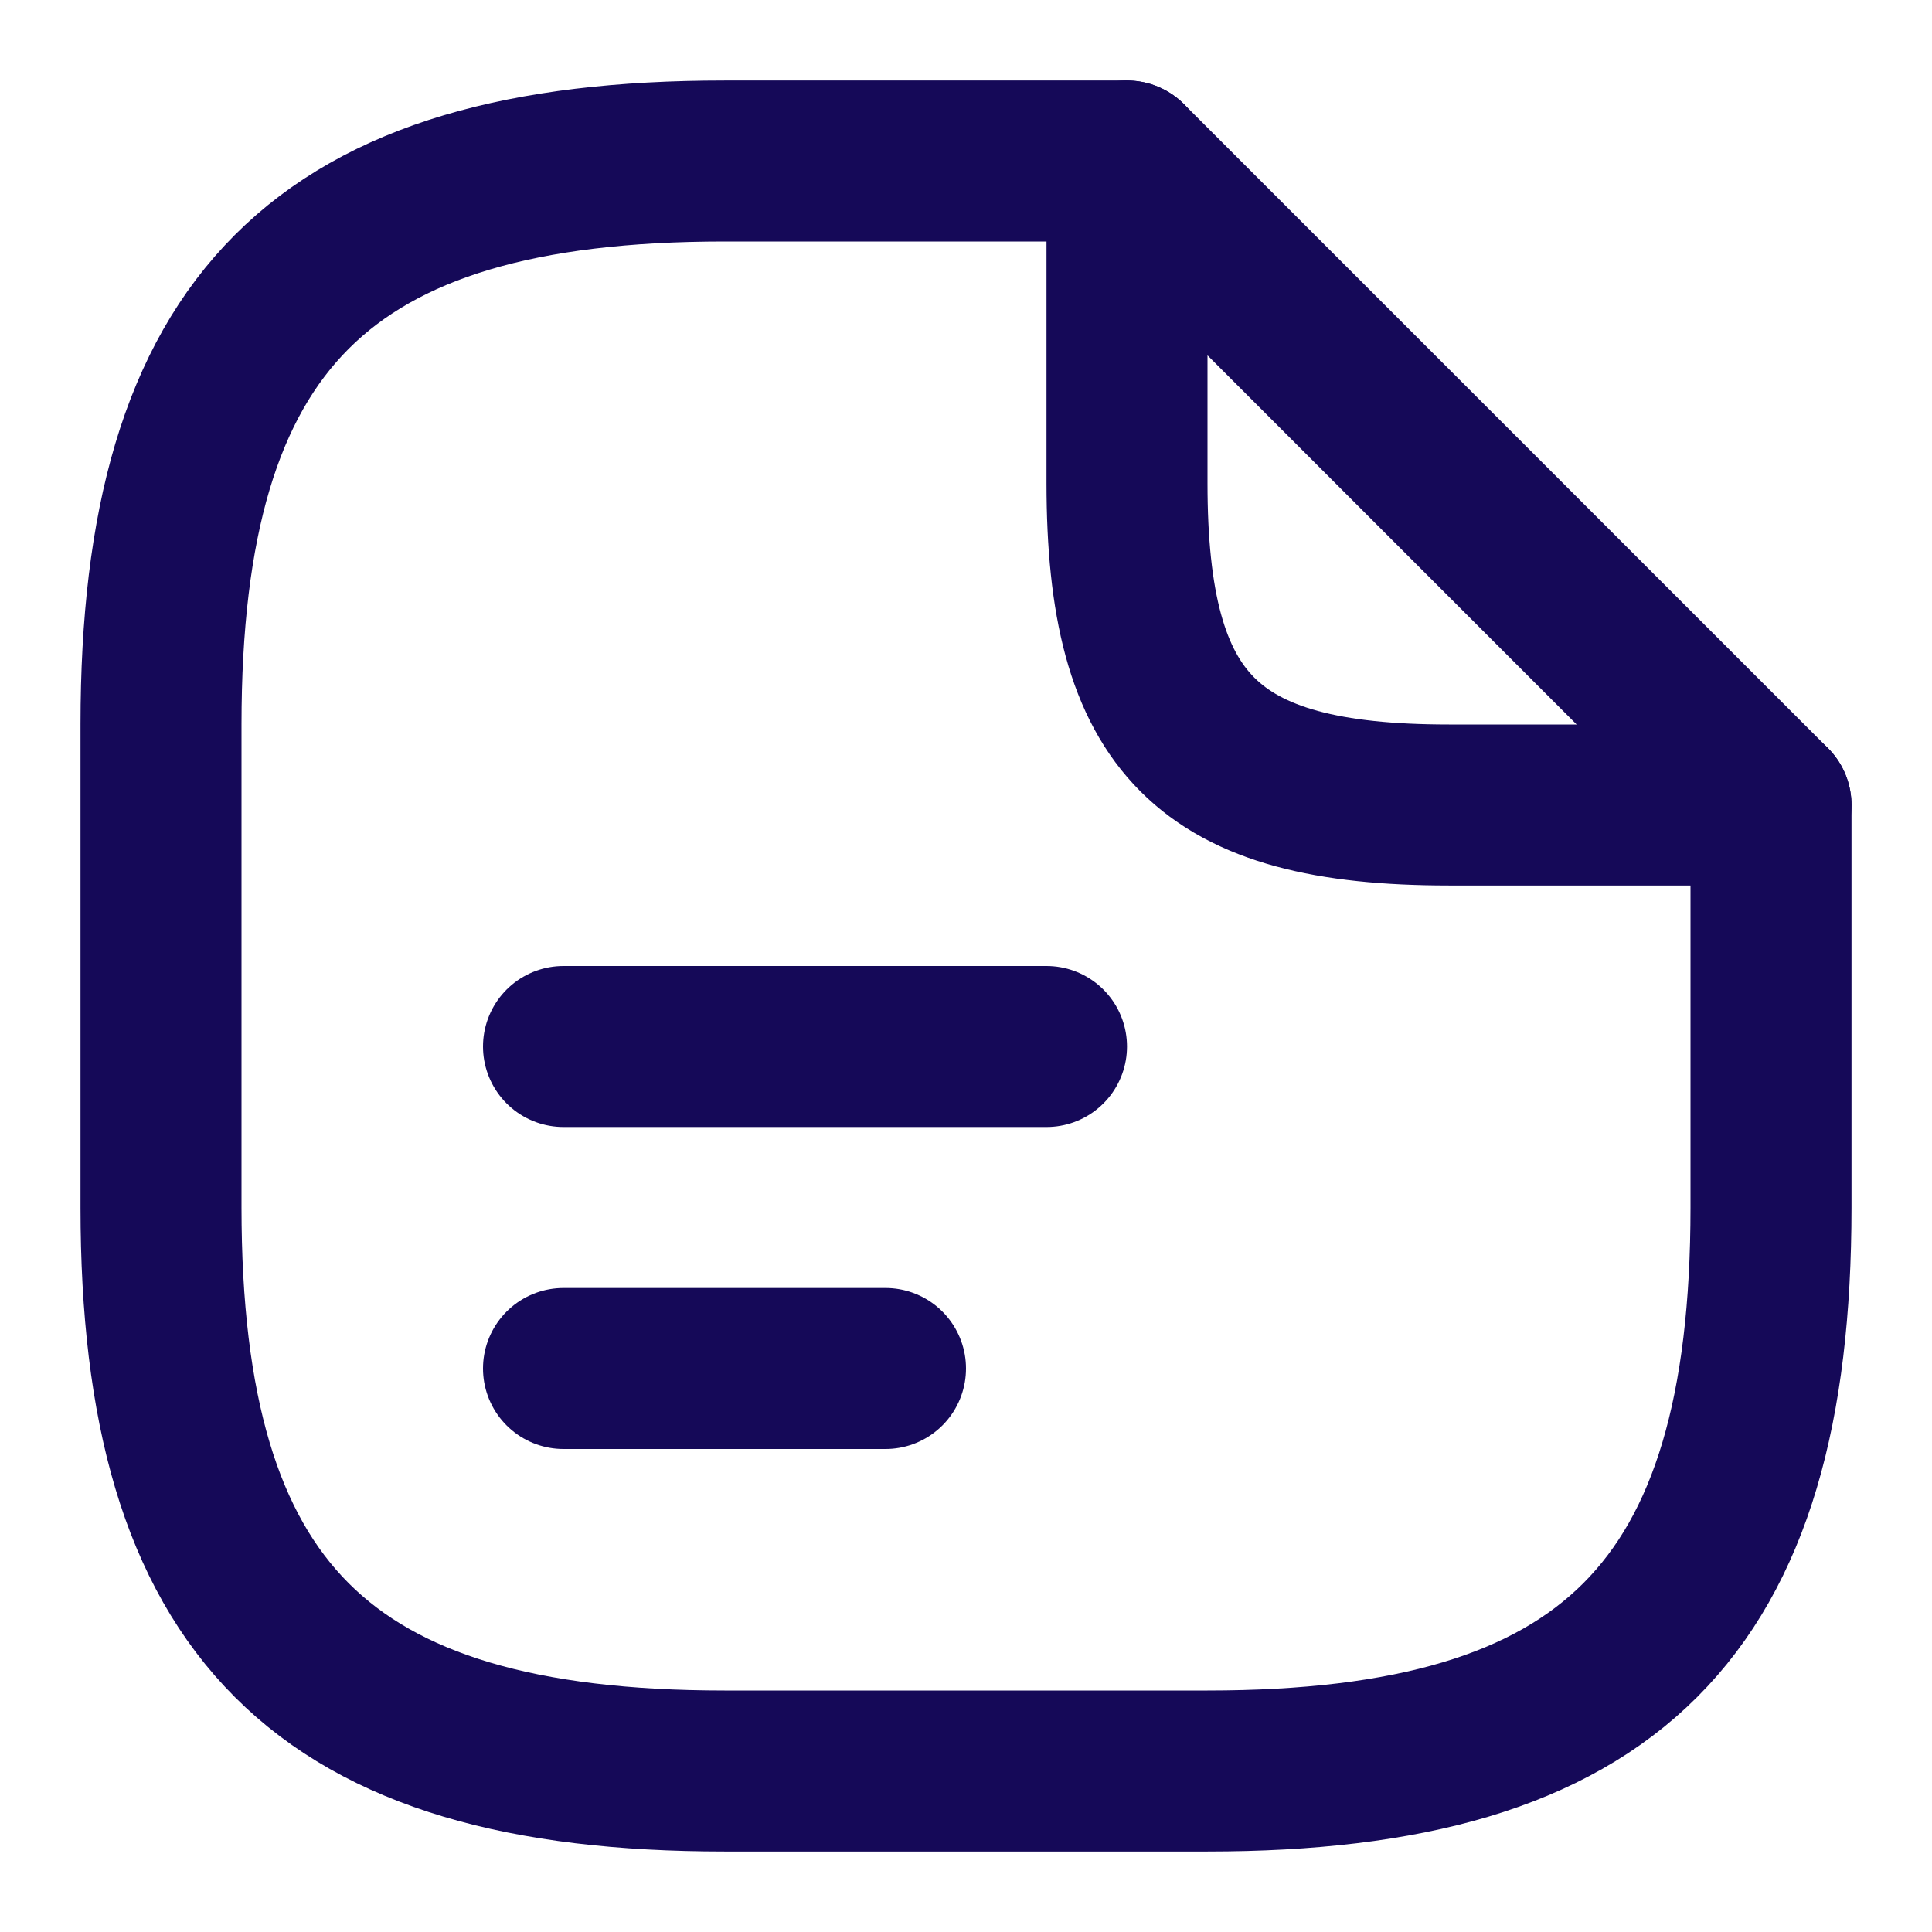
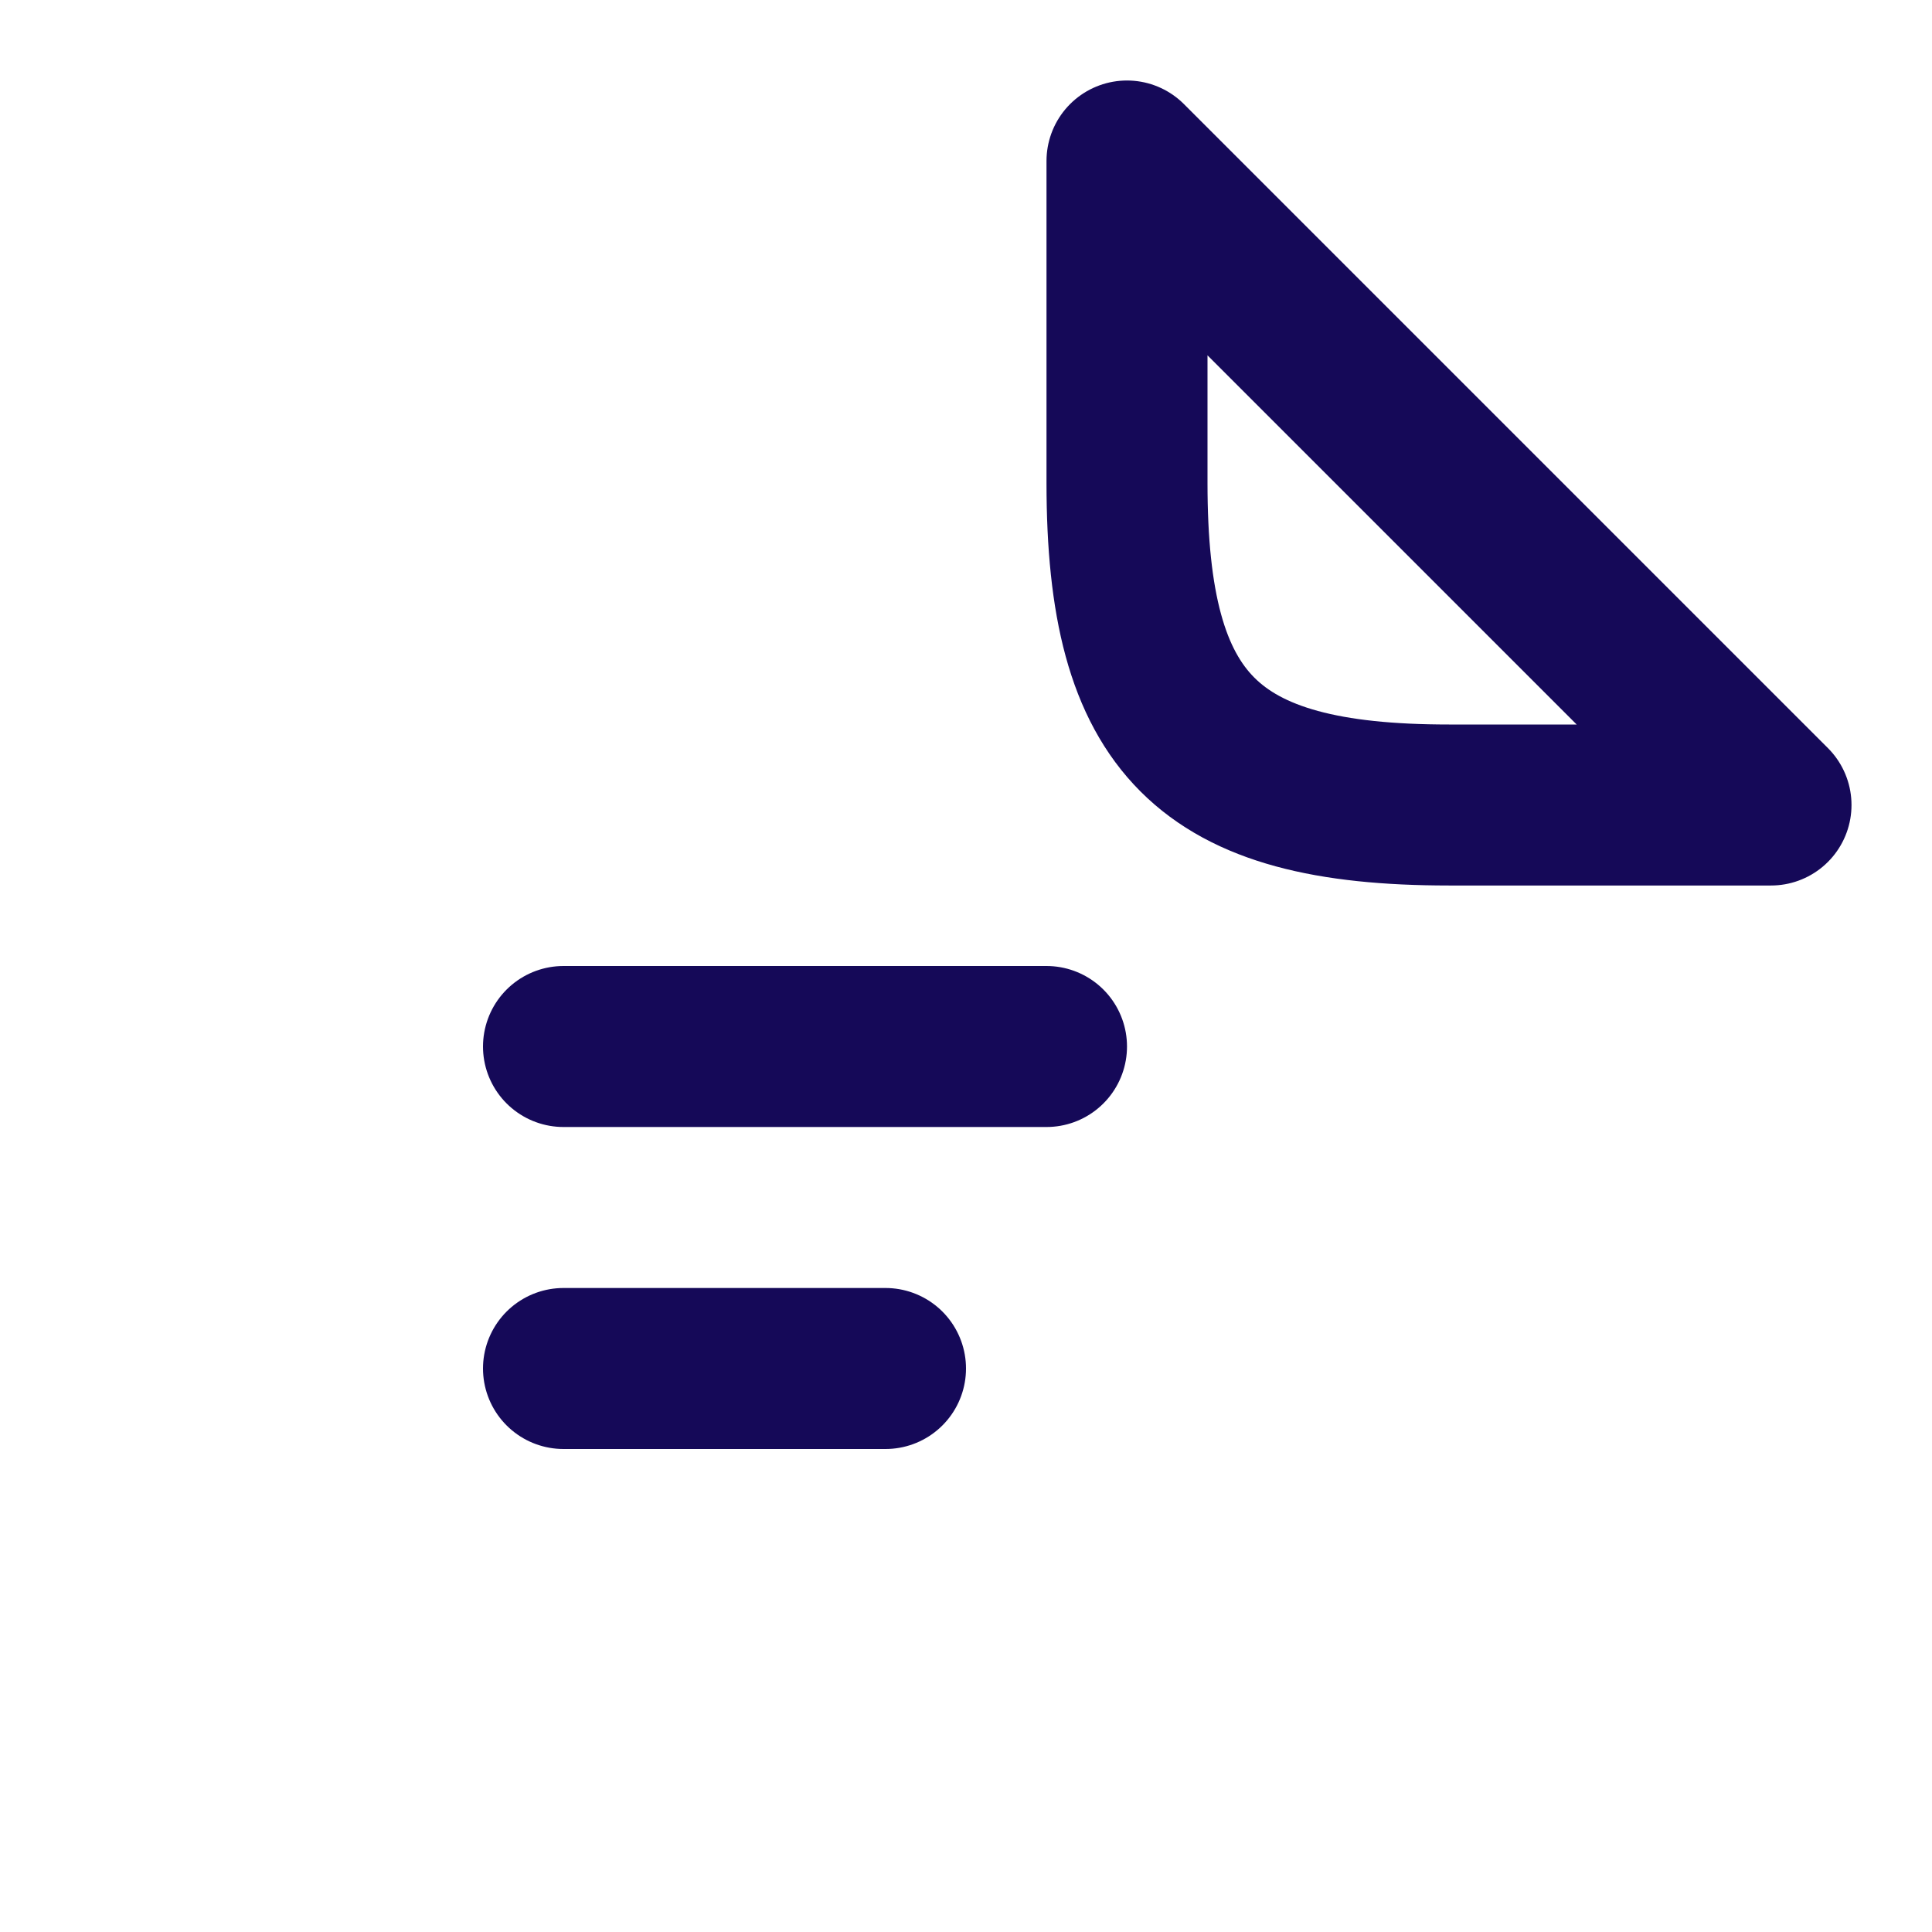
<svg xmlns="http://www.w3.org/2000/svg" width="18" height="18" viewBox="0 0 18 18" fill="none">
-   <path d="M16.5 7.5V11.25C16.5 15 15 16.5 11.25 16.5H6.75C3 16.5 1.5 15 1.5 11.25V6.75C1.5 3 3 1.5 6.75 1.5H10.5" stroke="#150958" stroke-width="1.5" stroke-linecap="round" stroke-linejoin="round" />
  <path d="M16.5 7.5H13.5C11.25 7.5 10.5 6.75 10.5 4.5V1.5L16.5 7.5Z" stroke="#150958" stroke-width="1.5" stroke-linecap="round" stroke-linejoin="round" />
  <path d="M5.25 9.75H9.75" stroke="#150958" stroke-width="1.5" stroke-linecap="round" stroke-linejoin="round" />
  <path d="M5.25 12.75H8.25" stroke="#150958" stroke-width="1.5" stroke-linecap="round" stroke-linejoin="round" />
</svg>